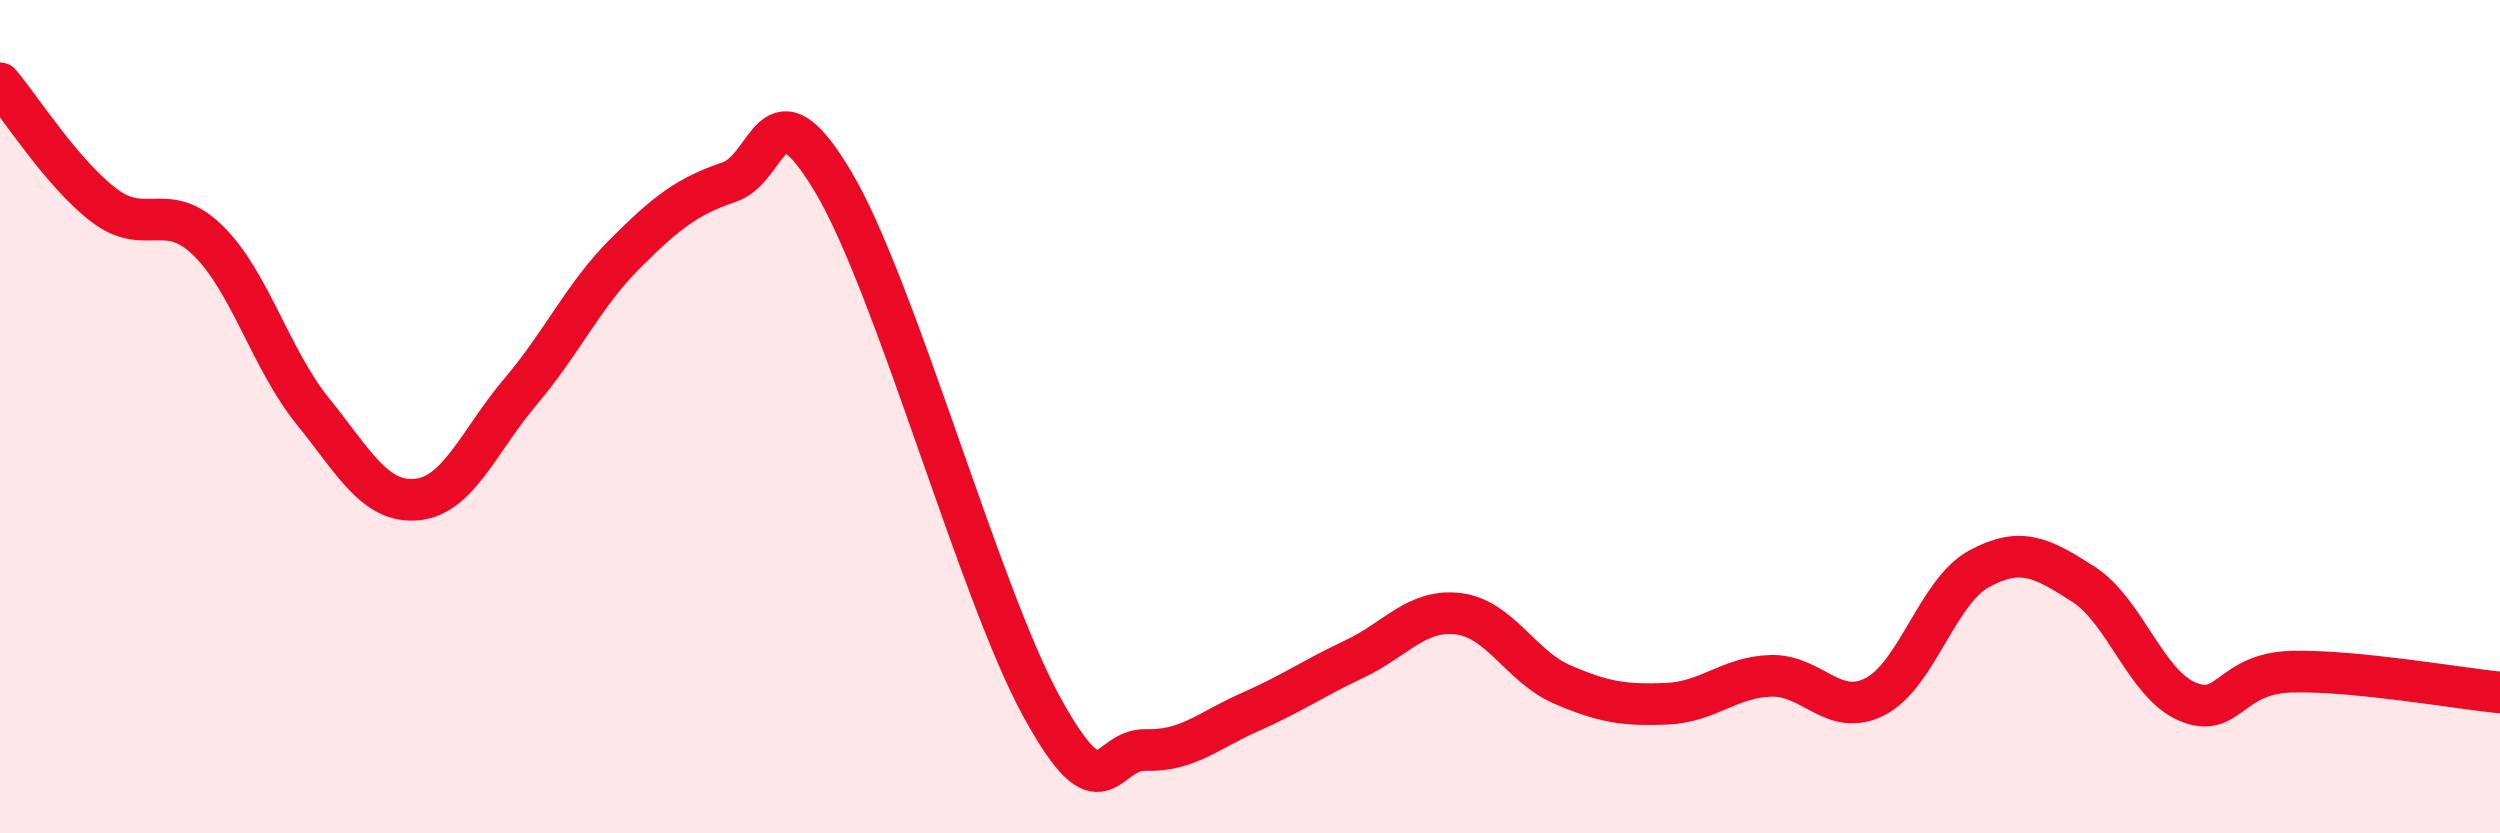
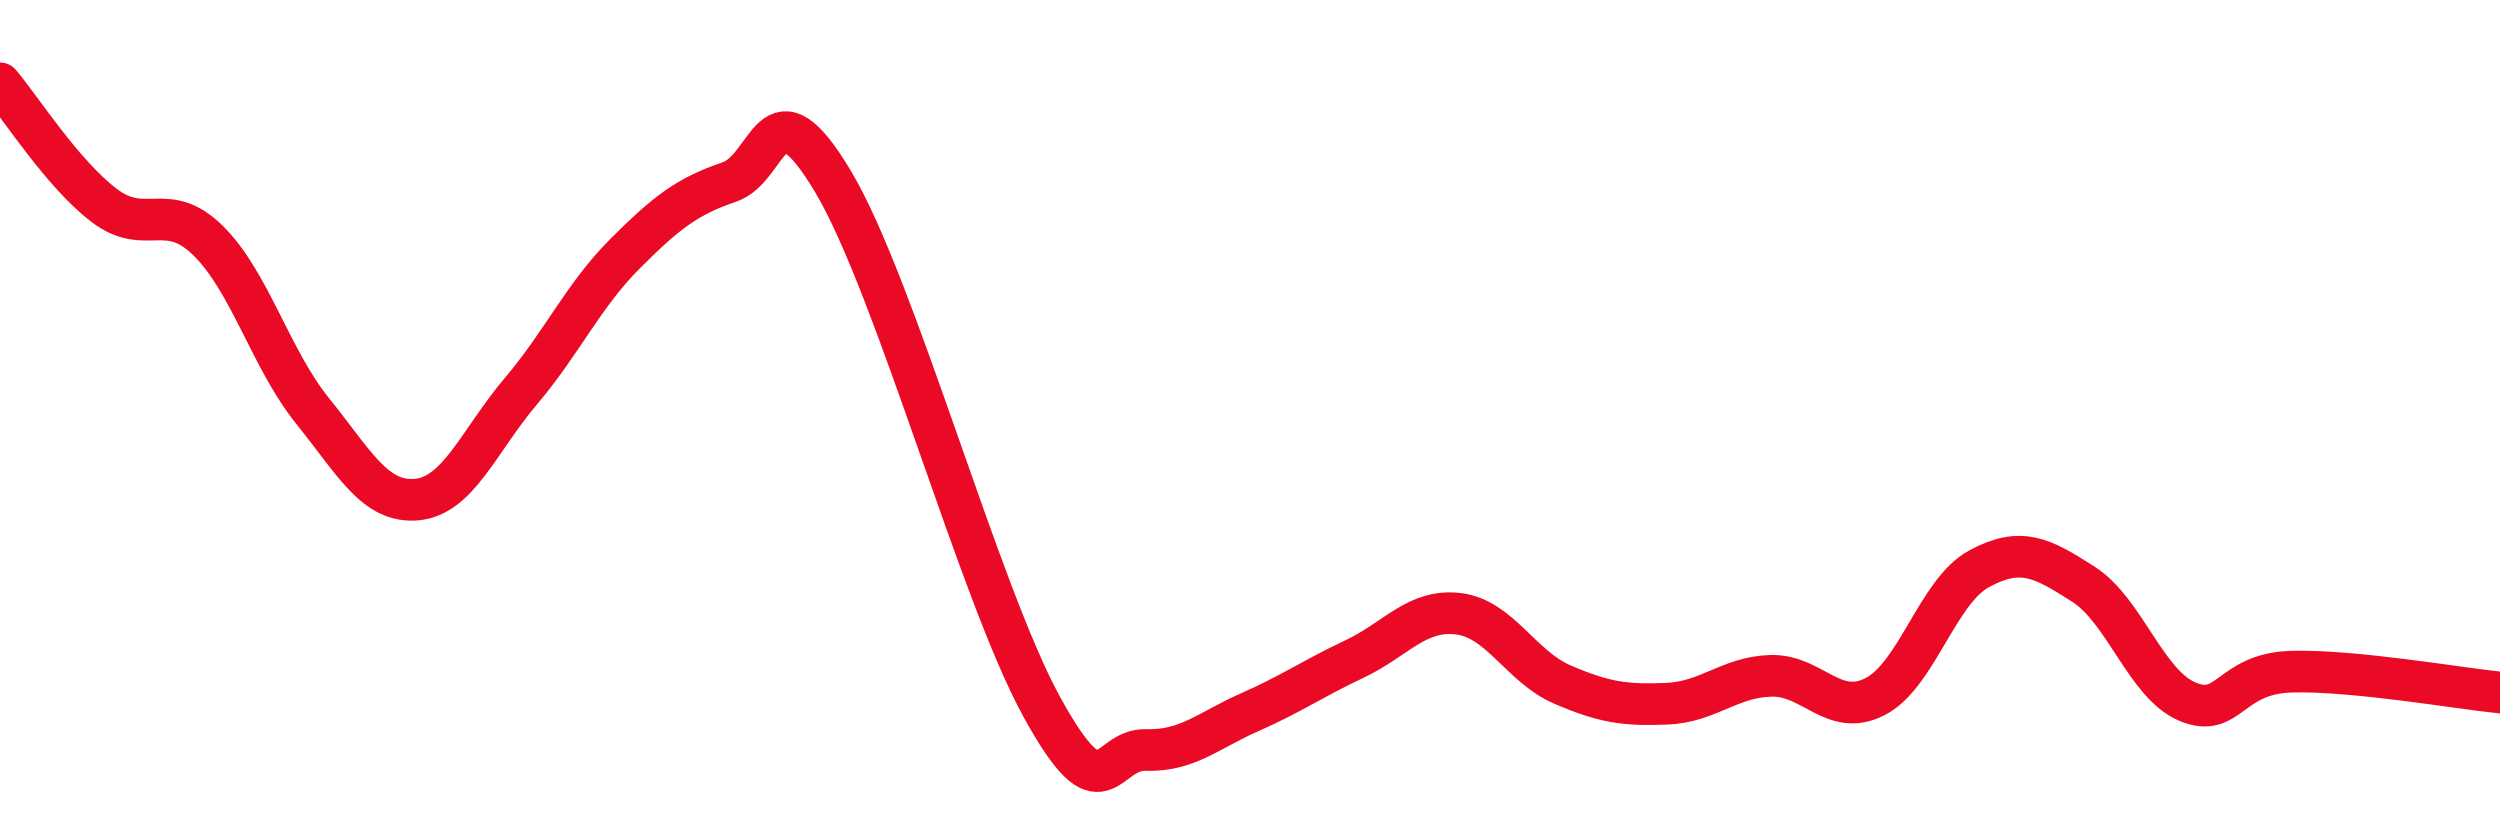
<svg xmlns="http://www.w3.org/2000/svg" width="60" height="20" viewBox="0 0 60 20">
-   <path d="M 0,2 C 0.5,2.59 1.5,4.17 2.5,4.93 C 3.5,5.69 4,4.79 5,5.78 C 6,6.77 6.5,8.62 7.5,9.86 C 8.5,11.1 9,12.08 10,11.99 C 11,11.9 11.5,10.57 12.5,9.39 C 13.5,8.21 14,7.09 15,6.09 C 16,5.09 16.5,4.71 17.5,4.37 C 18.5,4.03 18.5,1.85 20,4.37 C 21.5,6.89 23.5,14.23 25,16.96 C 26.5,19.69 26.5,17.97 27.5,18 C 28.5,18.03 29,17.53 30,17.09 C 31,16.65 31.5,16.29 32.5,15.82 C 33.5,15.35 34,14.61 35,14.73 C 36,14.85 36.5,16 37.5,16.43 C 38.5,16.86 39,16.93 40,16.89 C 41,16.85 41.5,16.25 42.5,16.22 C 43.5,16.19 44,17.23 45,16.72 C 46,16.21 46.5,14.19 47.5,13.65 C 48.5,13.11 49,13.38 50,14.02 C 51,14.66 51.5,16.42 52.5,16.84 C 53.5,17.26 53.5,16.16 55,16.12 C 56.5,16.08 59,16.52 60,16.62L60 20L0 20Z" fill="#EB0A25" opacity="0.1" stroke-linecap="round" stroke-linejoin="round" />
  <path d="M 0,2 C 0.5,2.59 1.5,4.17 2.5,4.93 C 3.5,5.69 4,4.79 5,5.78 C 6,6.77 6.5,8.62 7.5,9.86 C 8.5,11.1 9,12.08 10,11.99 C 11,11.9 11.5,10.57 12.5,9.39 C 13.5,8.21 14,7.09 15,6.09 C 16,5.09 16.5,4.71 17.5,4.37 C 18.5,4.03 18.5,1.85 20,4.37 C 21.5,6.89 23.5,14.23 25,16.96 C 26.5,19.69 26.5,17.97 27.5,18 C 28.5,18.03 29,17.53 30,17.09 C 31,16.65 31.5,16.29 32.5,15.82 C 33.5,15.35 34,14.61 35,14.73 C 36,14.85 36.5,16 37.5,16.43 C 38.5,16.86 39,16.93 40,16.89 C 41,16.85 41.5,16.25 42.5,16.22 C 43.5,16.19 44,17.23 45,16.72 C 46,16.21 46.5,14.19 47.5,13.65 C 48.5,13.11 49,13.38 50,14.02 C 51,14.66 51.5,16.42 52.5,16.84 C 53.5,17.26 53.5,16.16 55,16.12 C 56.5,16.08 59,16.52 60,16.62" stroke="#EB0A25" stroke-width="1" fill="none" stroke-linecap="round" stroke-linejoin="round" />
</svg>